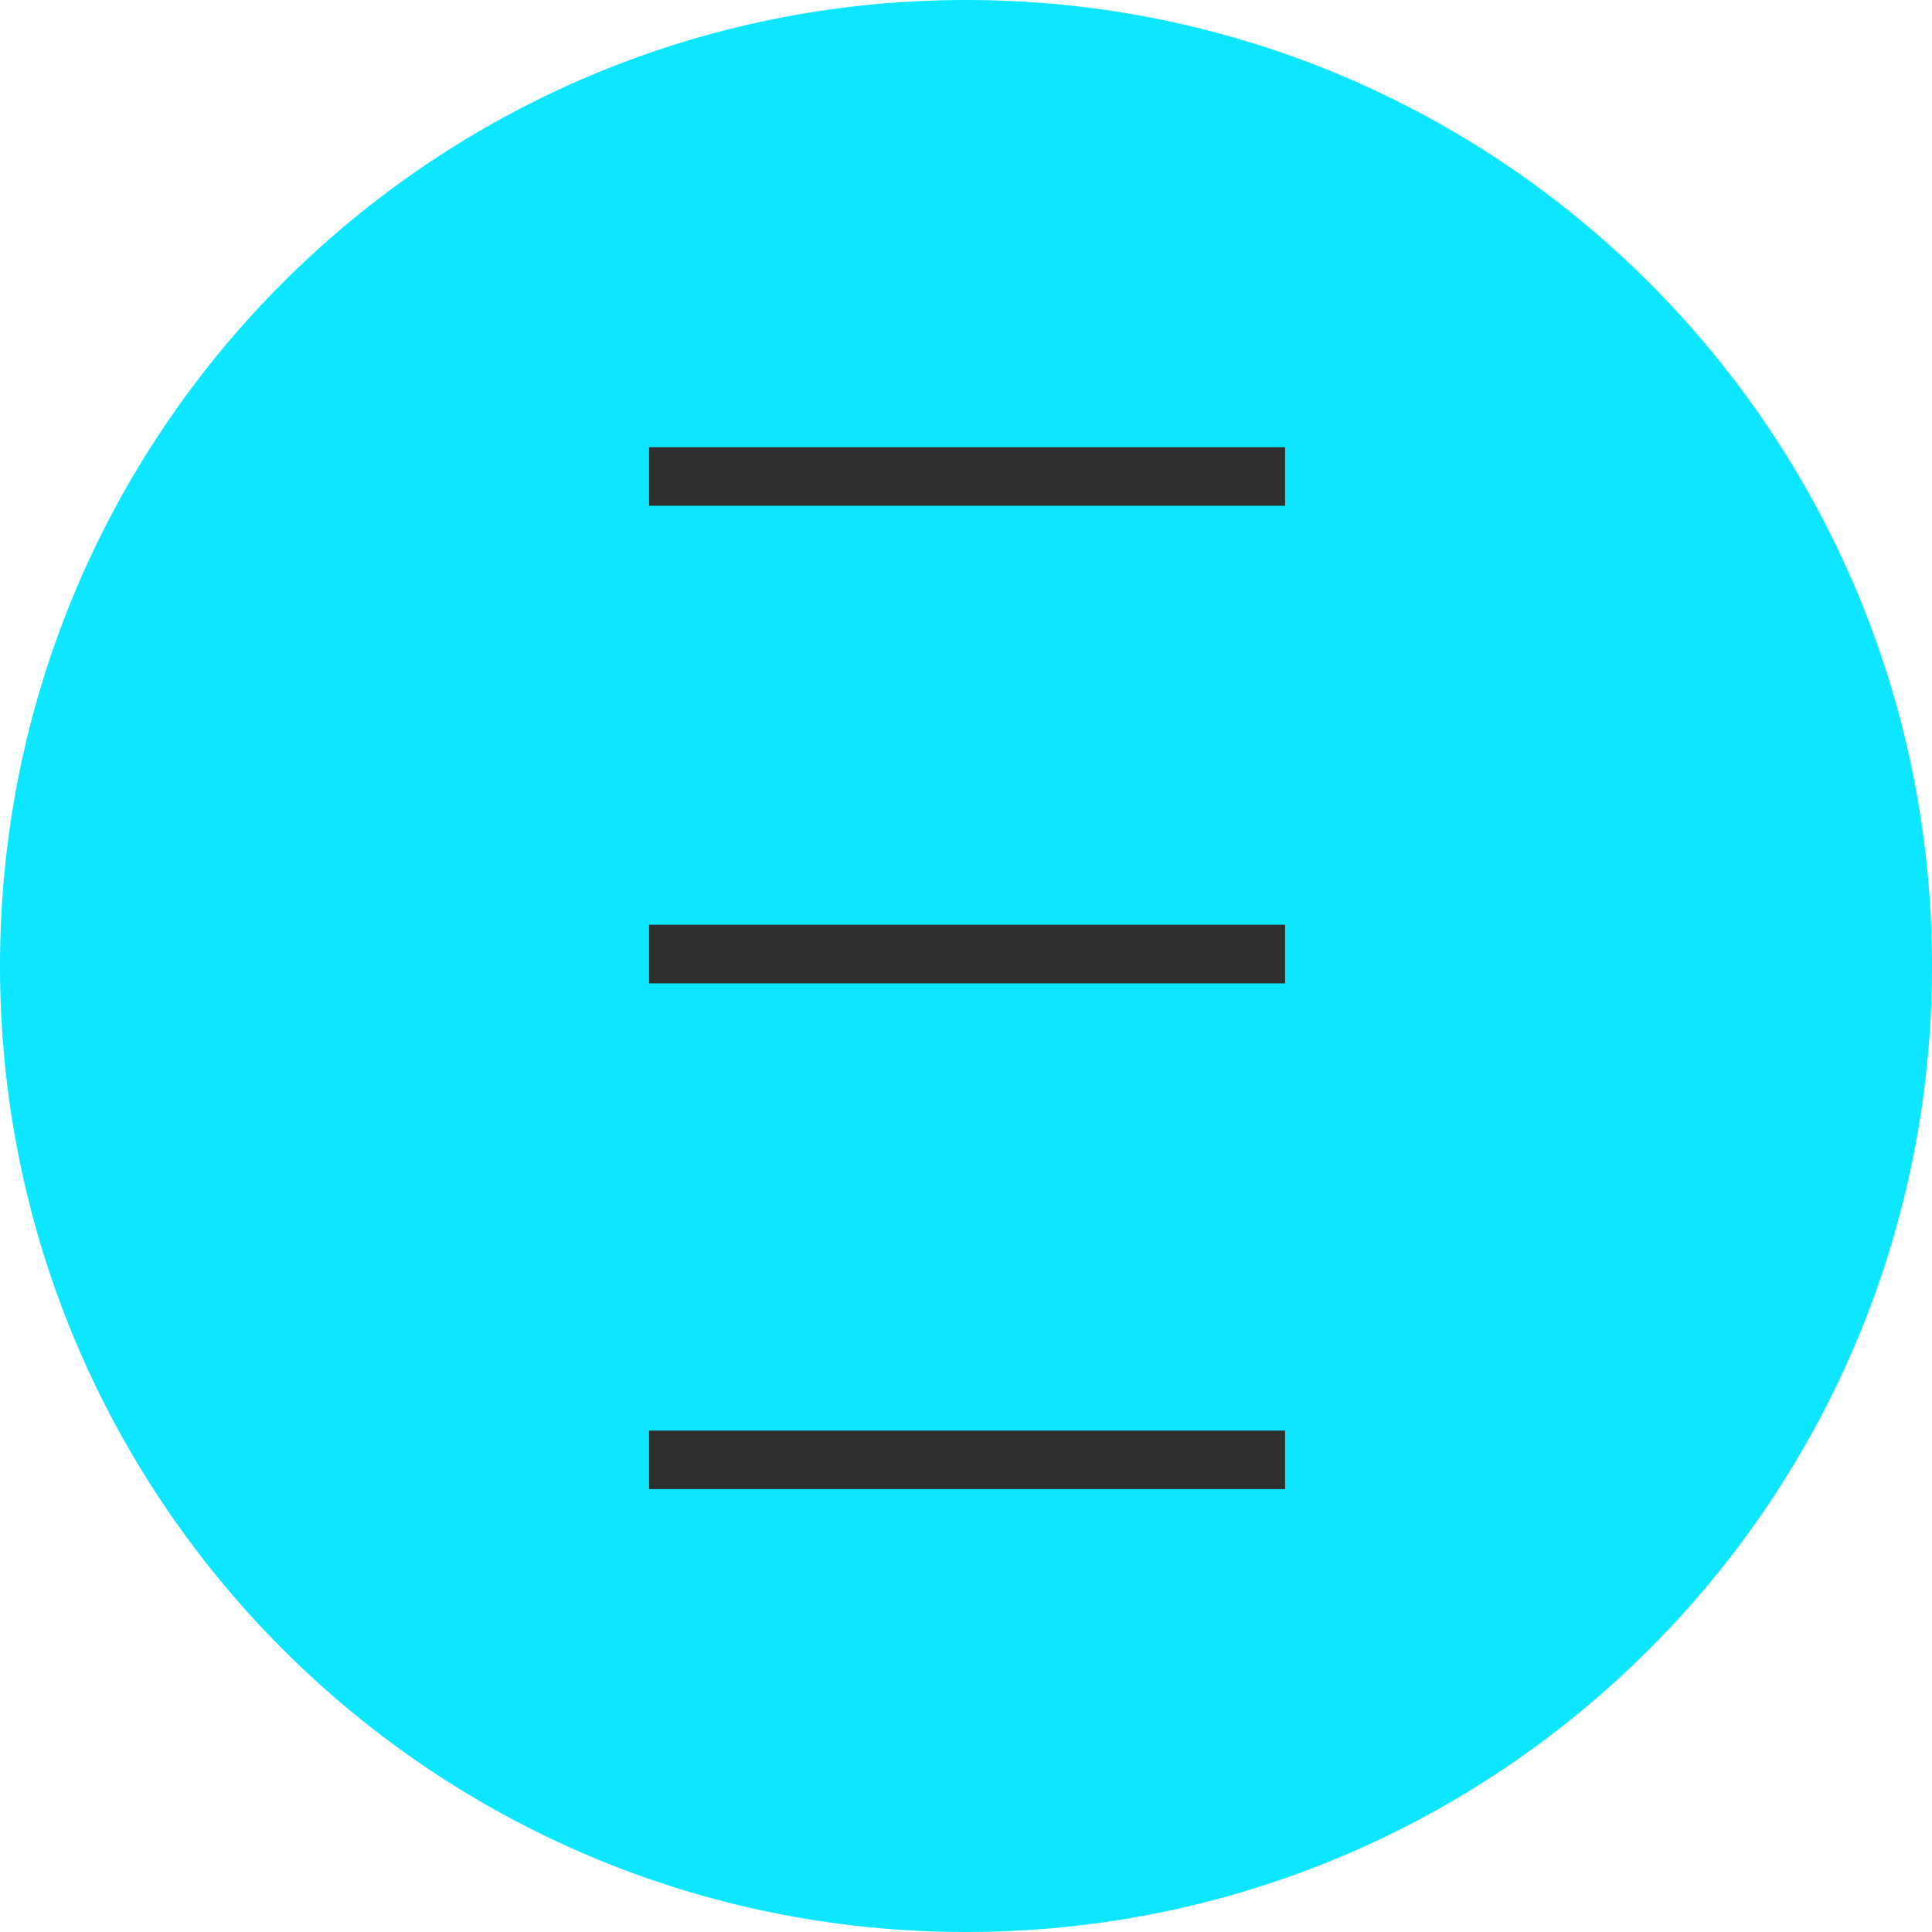
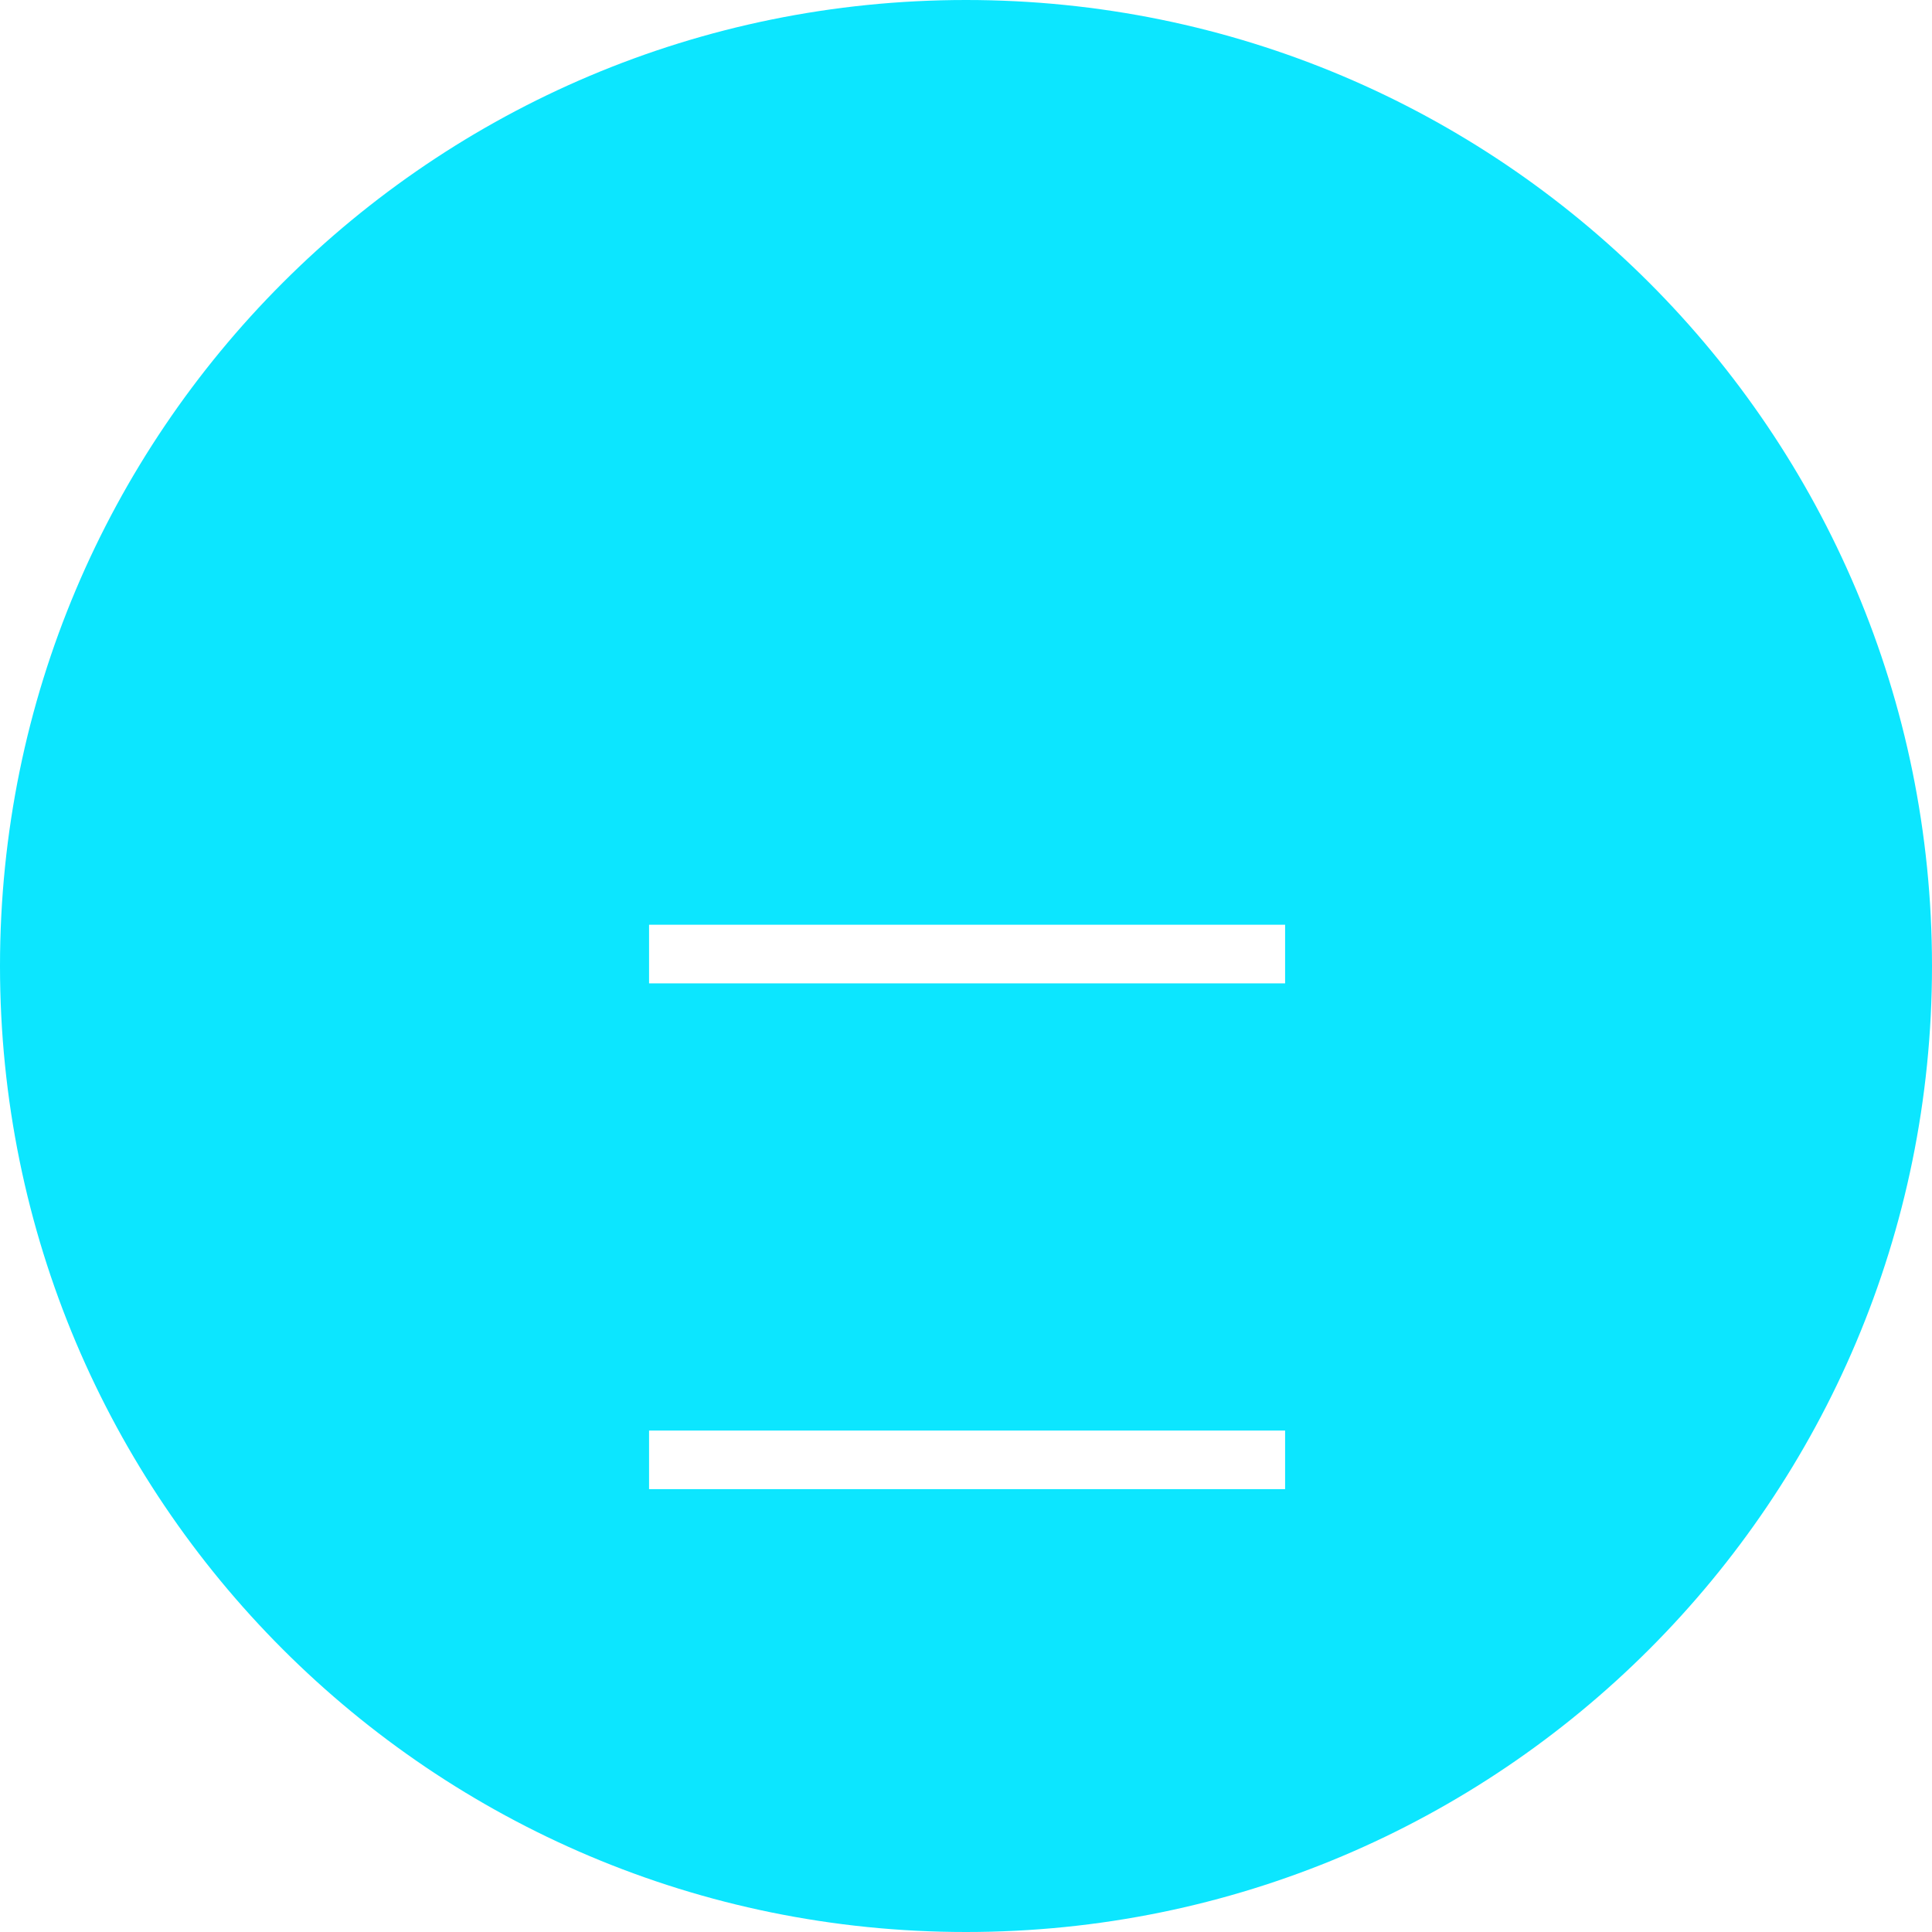
<svg xmlns="http://www.w3.org/2000/svg" data-bbox="0 0 89 89" viewBox="0 0 89 89" data-type="color">
  <g>
-     <path fill="#2f2f2f" d="M66.82 14.87v61.36H26.16V14.87z" data-color="1" />
    <g>
-       <path d="M44.5 0C19.9 0 0 19.9 0 44.5S19.9 89 44.5 89 89 69.1 89 44.5 69.1 0 44.5 0m14.7 68.6H29.9v-2.7h29.3zm0-23.3H29.9v-2.7h29.3zm0-22H29.9v-2.7h29.3z" fill="#0ce6ff" data-color="2" />
+       <path d="M44.5 0C19.9 0 0 19.9 0 44.5S19.9 89 44.5 89 89 69.1 89 44.5 69.1 0 44.5 0m14.7 68.6H29.9v-2.7h29.3zm0-23.3H29.9v-2.7h29.3zm0-22H29.9h29.3z" fill="#0ce6ff" data-color="2" />
    </g>
  </g>
</svg>